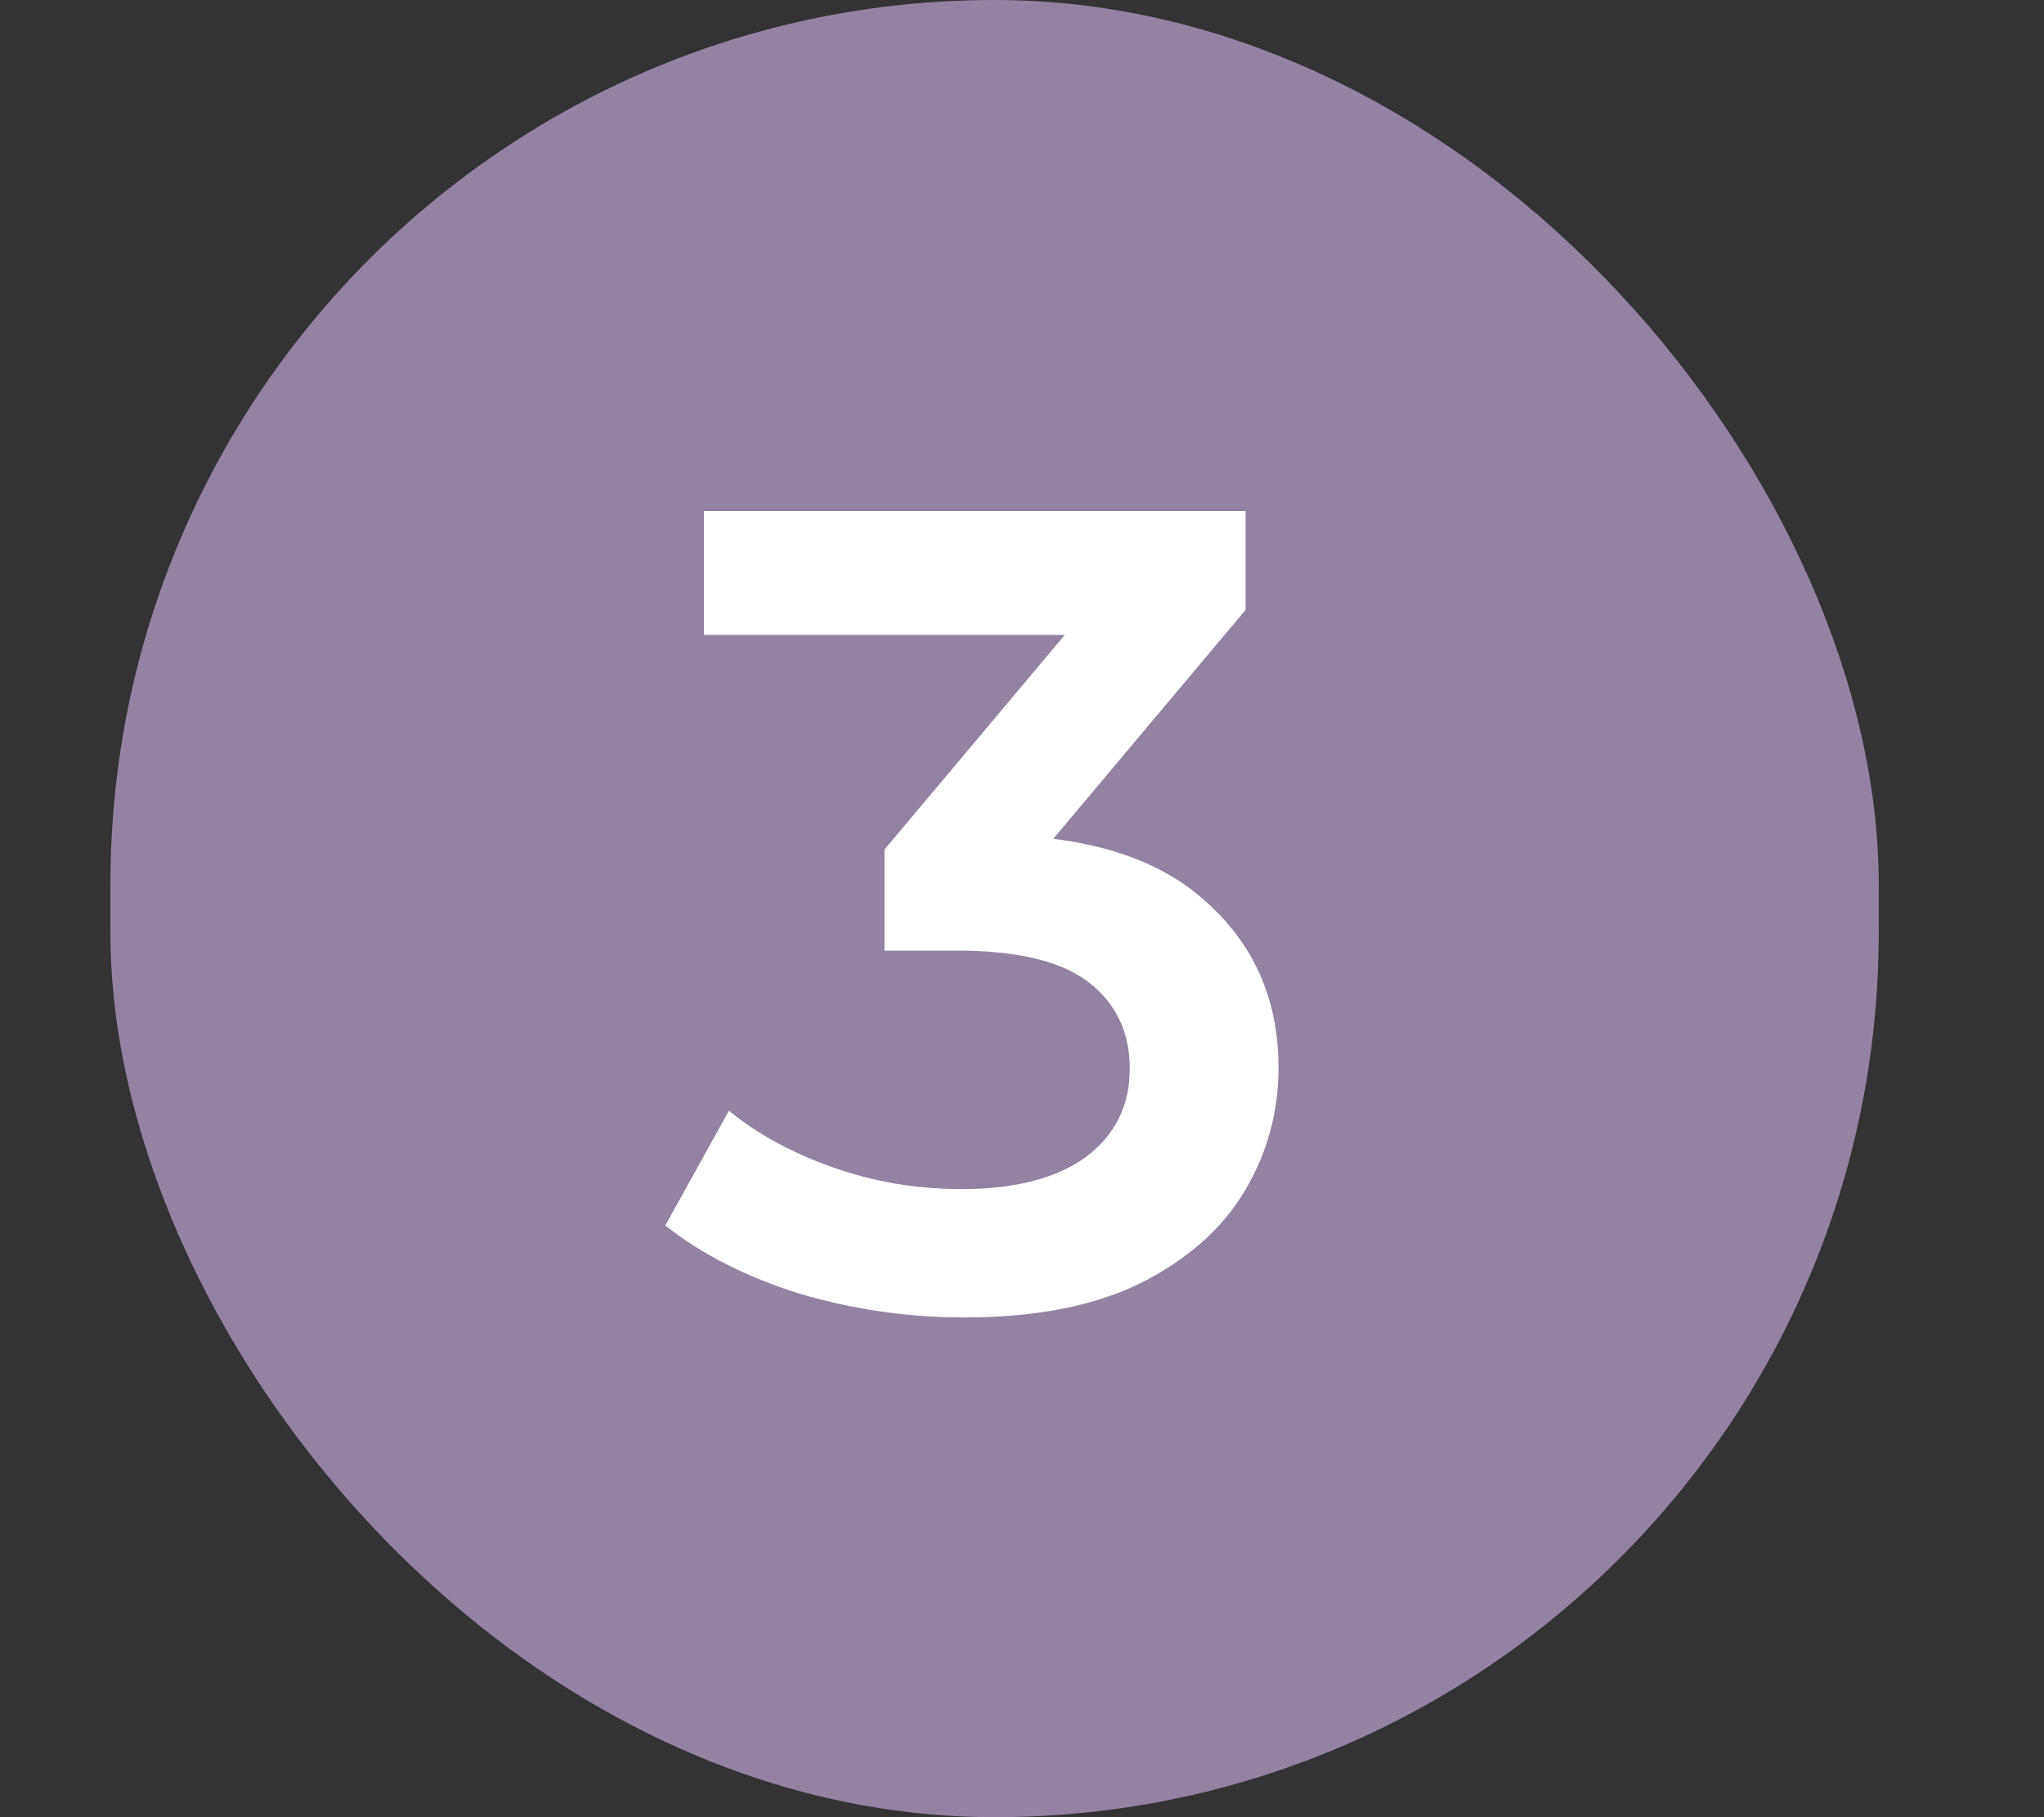
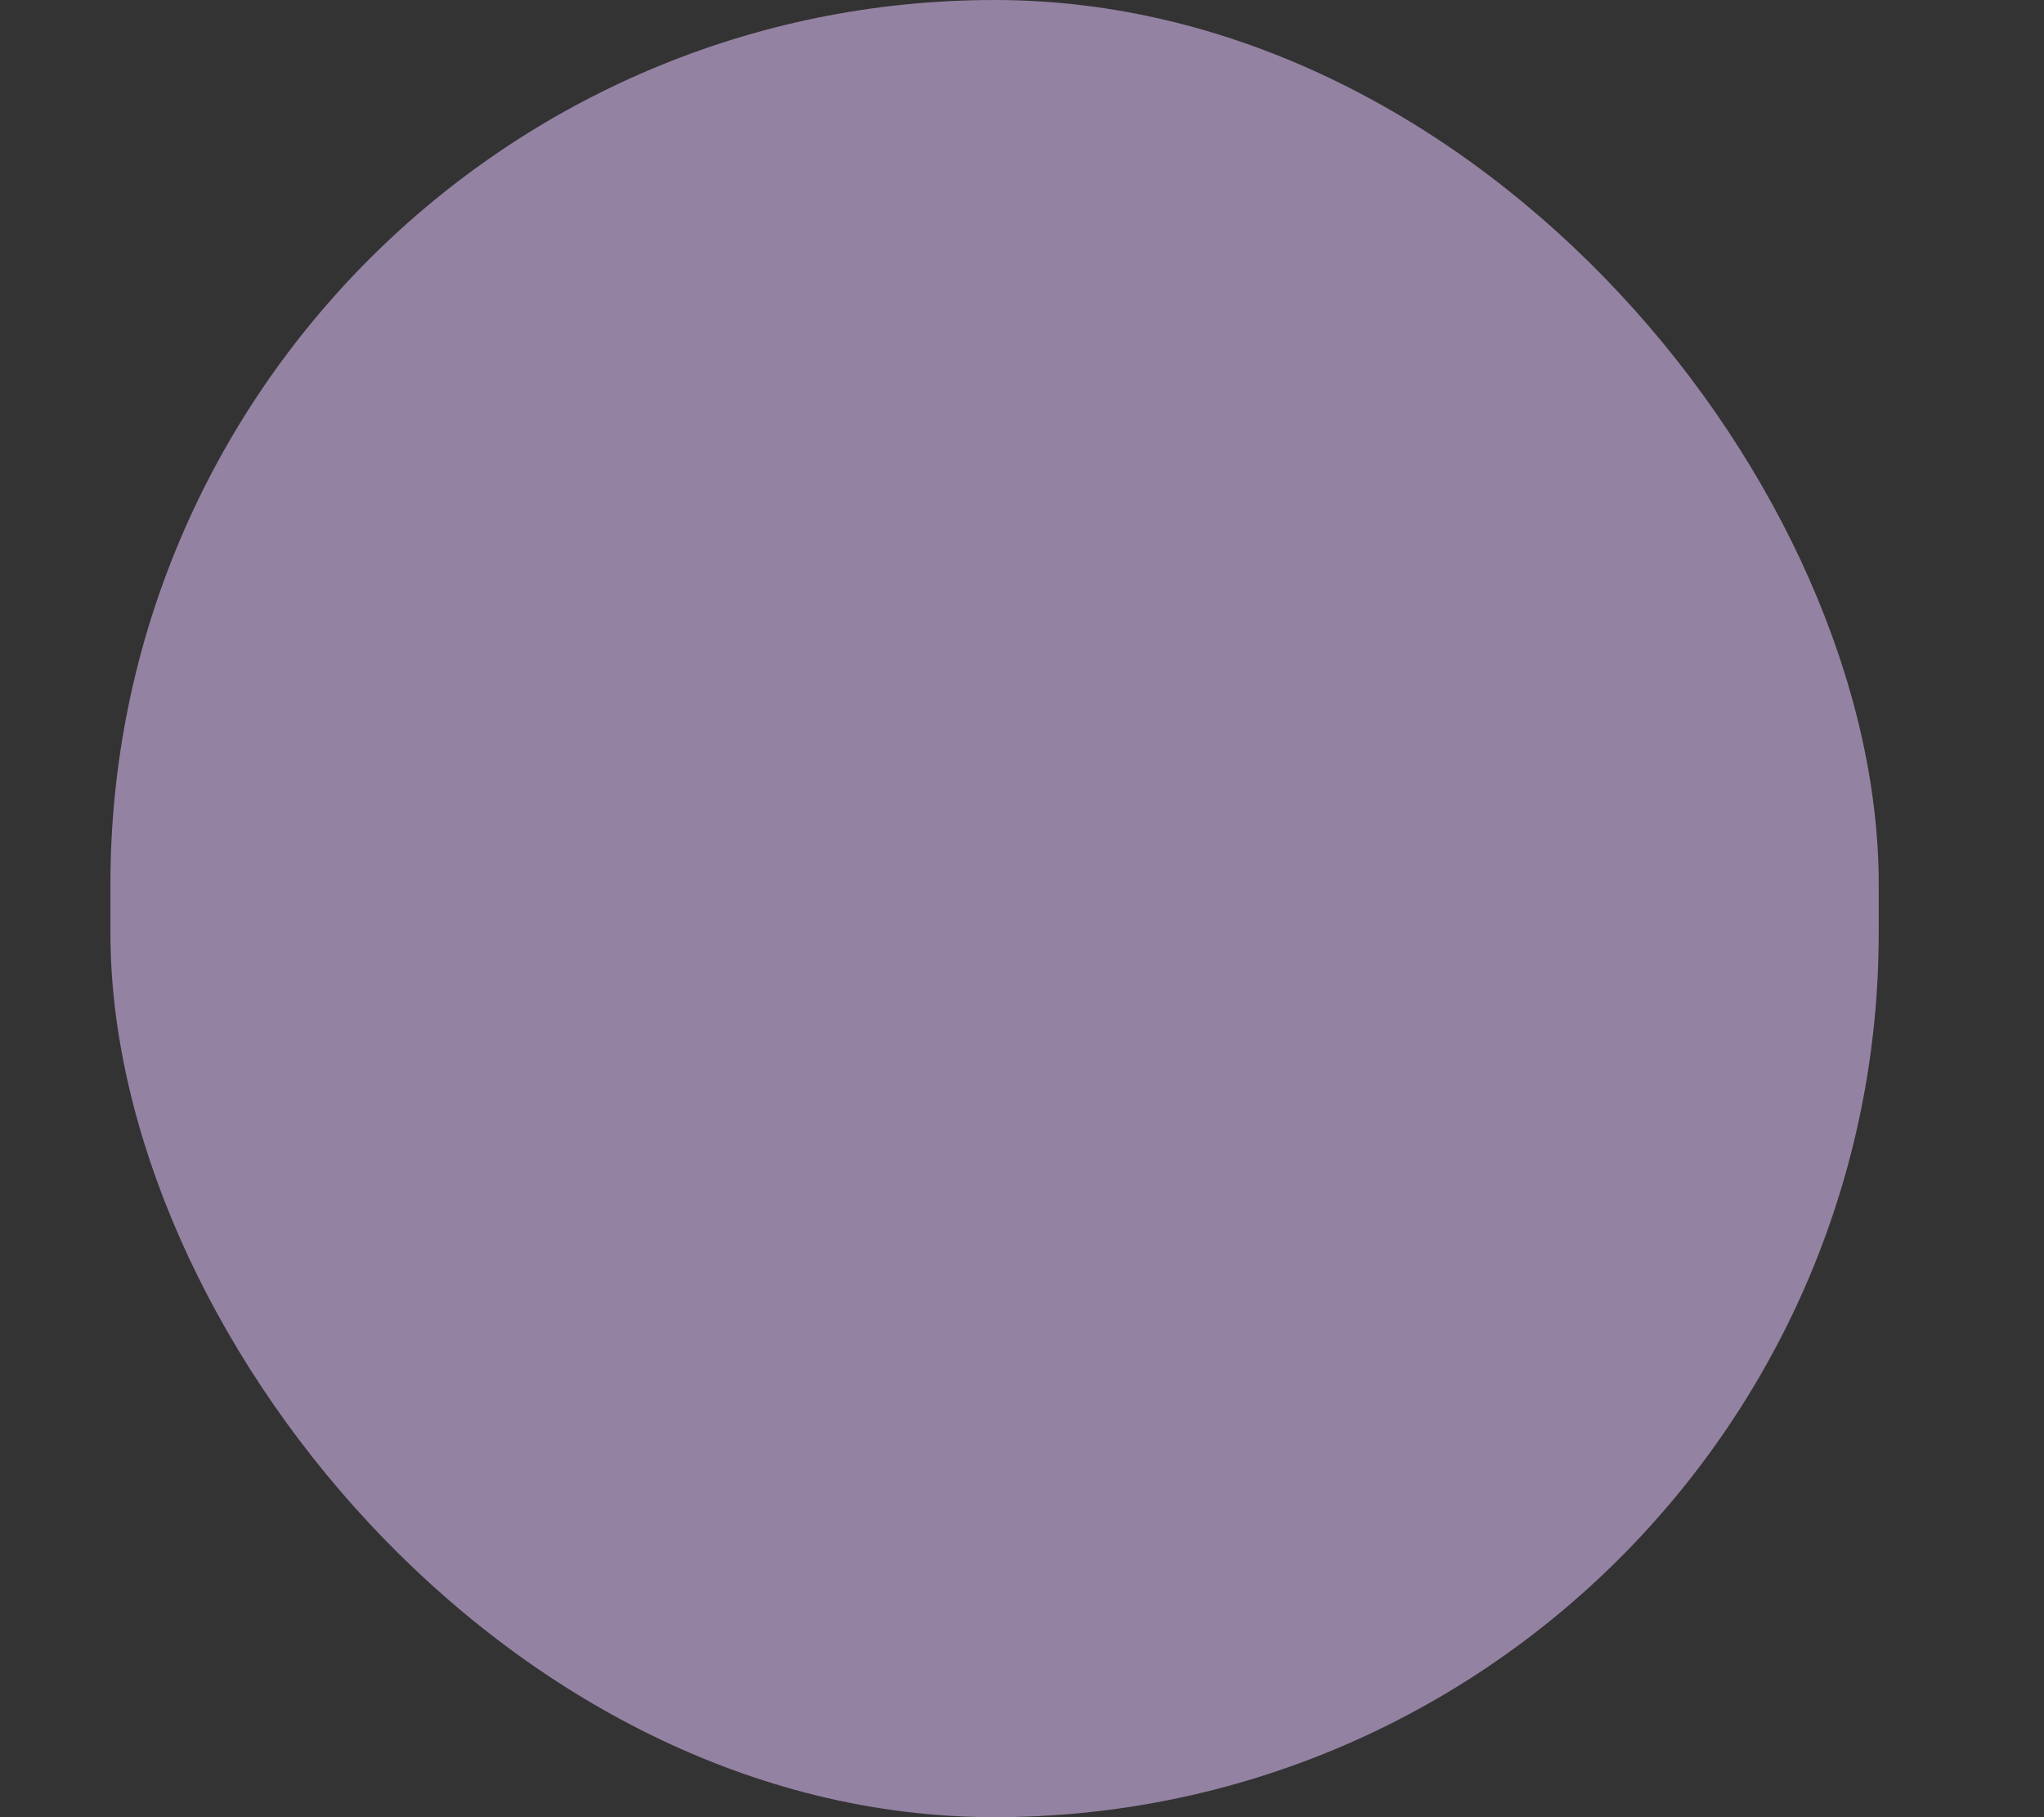
<svg xmlns="http://www.w3.org/2000/svg" width="36" height="32" viewBox="0 0 36 32" fill="none">
  <rect x="0" y="0" width="36" height="32" fill="#333333" stroke="none" />
  <rect x="1.945" width="31.144" height="32" rx="15.572" fill="#9482A3" />
-   <path d="M16.978 23.2C15.991 23.2 15.025 23.06 14.078 22.78C13.145 22.487 12.358 22.087 11.718 21.58L12.838 19.56C13.345 19.973 13.958 20.307 14.678 20.56C15.398 20.813 16.151 20.94 16.938 20.94C17.871 20.94 18.598 20.753 19.118 20.38C19.638 19.993 19.898 19.473 19.898 18.82C19.898 18.18 19.658 17.673 19.178 17.3C18.698 16.927 17.925 16.74 16.858 16.74H15.578V14.96L19.578 10.2L19.918 11.18H12.398V9H21.938V10.74L17.938 15.5L16.578 14.7H17.358C19.078 14.7 20.365 15.087 21.218 15.86C22.085 16.62 22.518 17.6 22.518 18.8C22.518 19.587 22.318 20.313 21.918 20.98C21.518 21.647 20.905 22.187 20.078 22.6C19.265 23 18.231 23.2 16.978 23.2Z" fill="white" />
</svg>